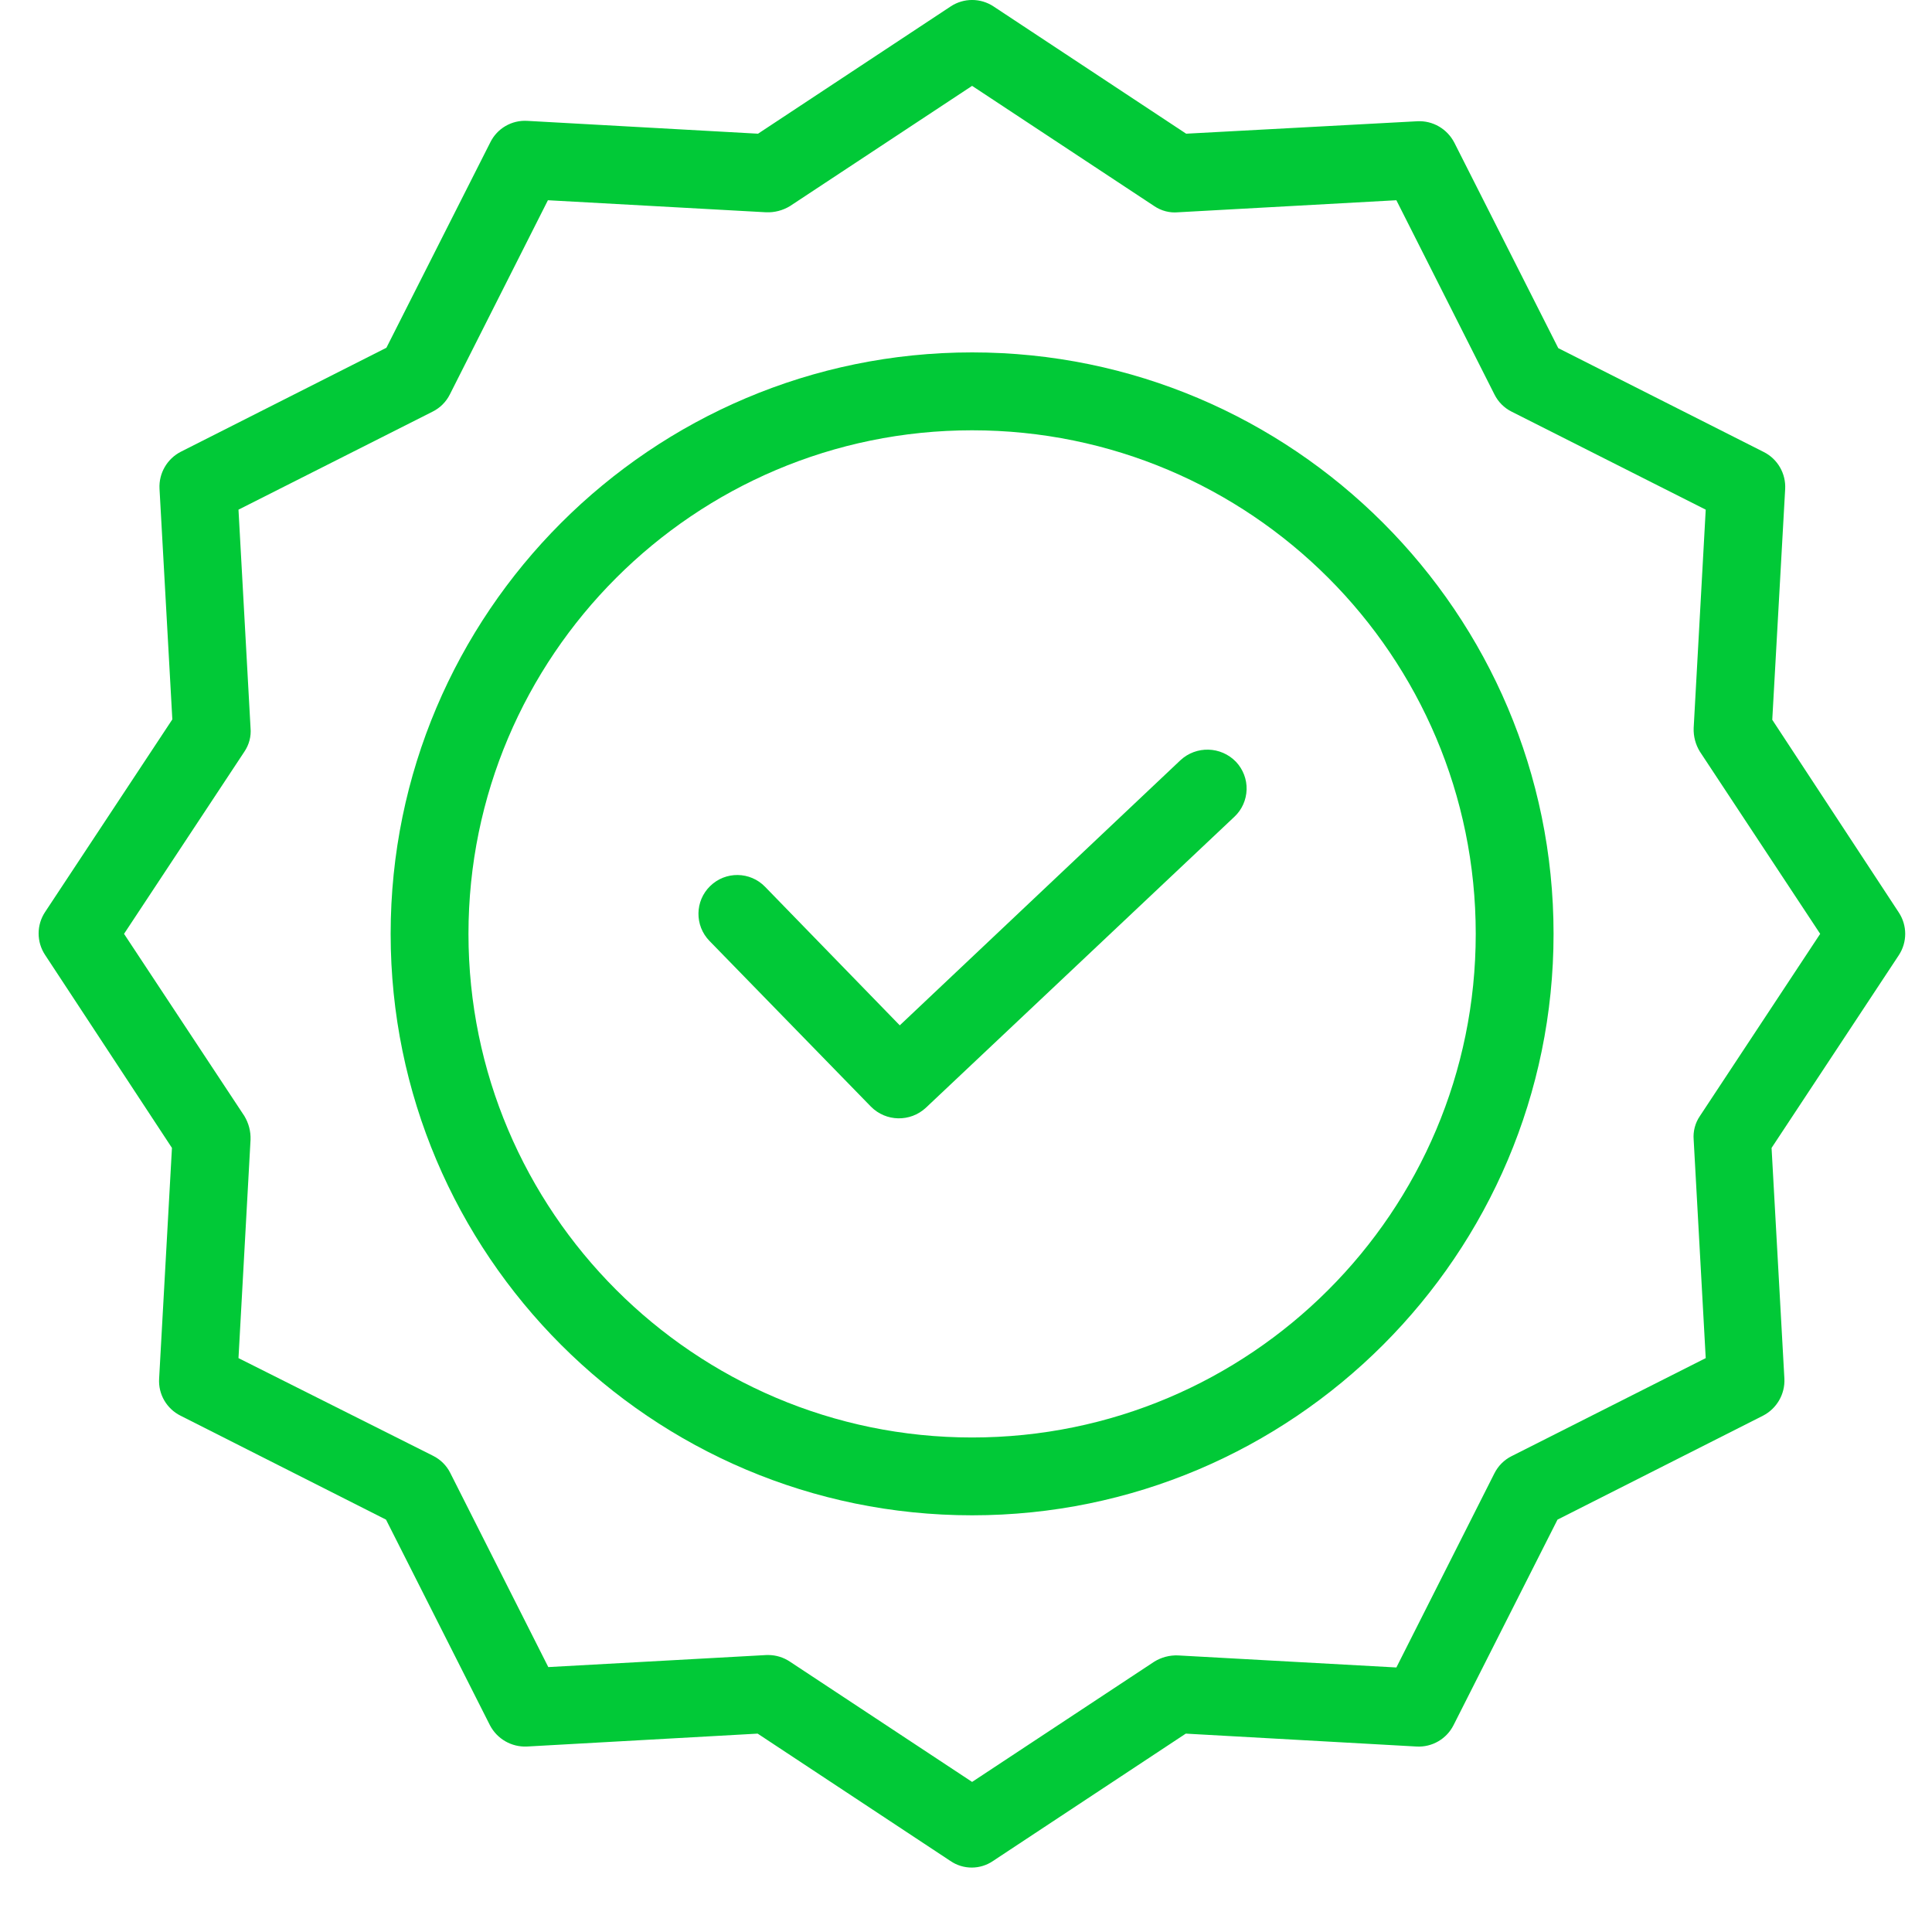
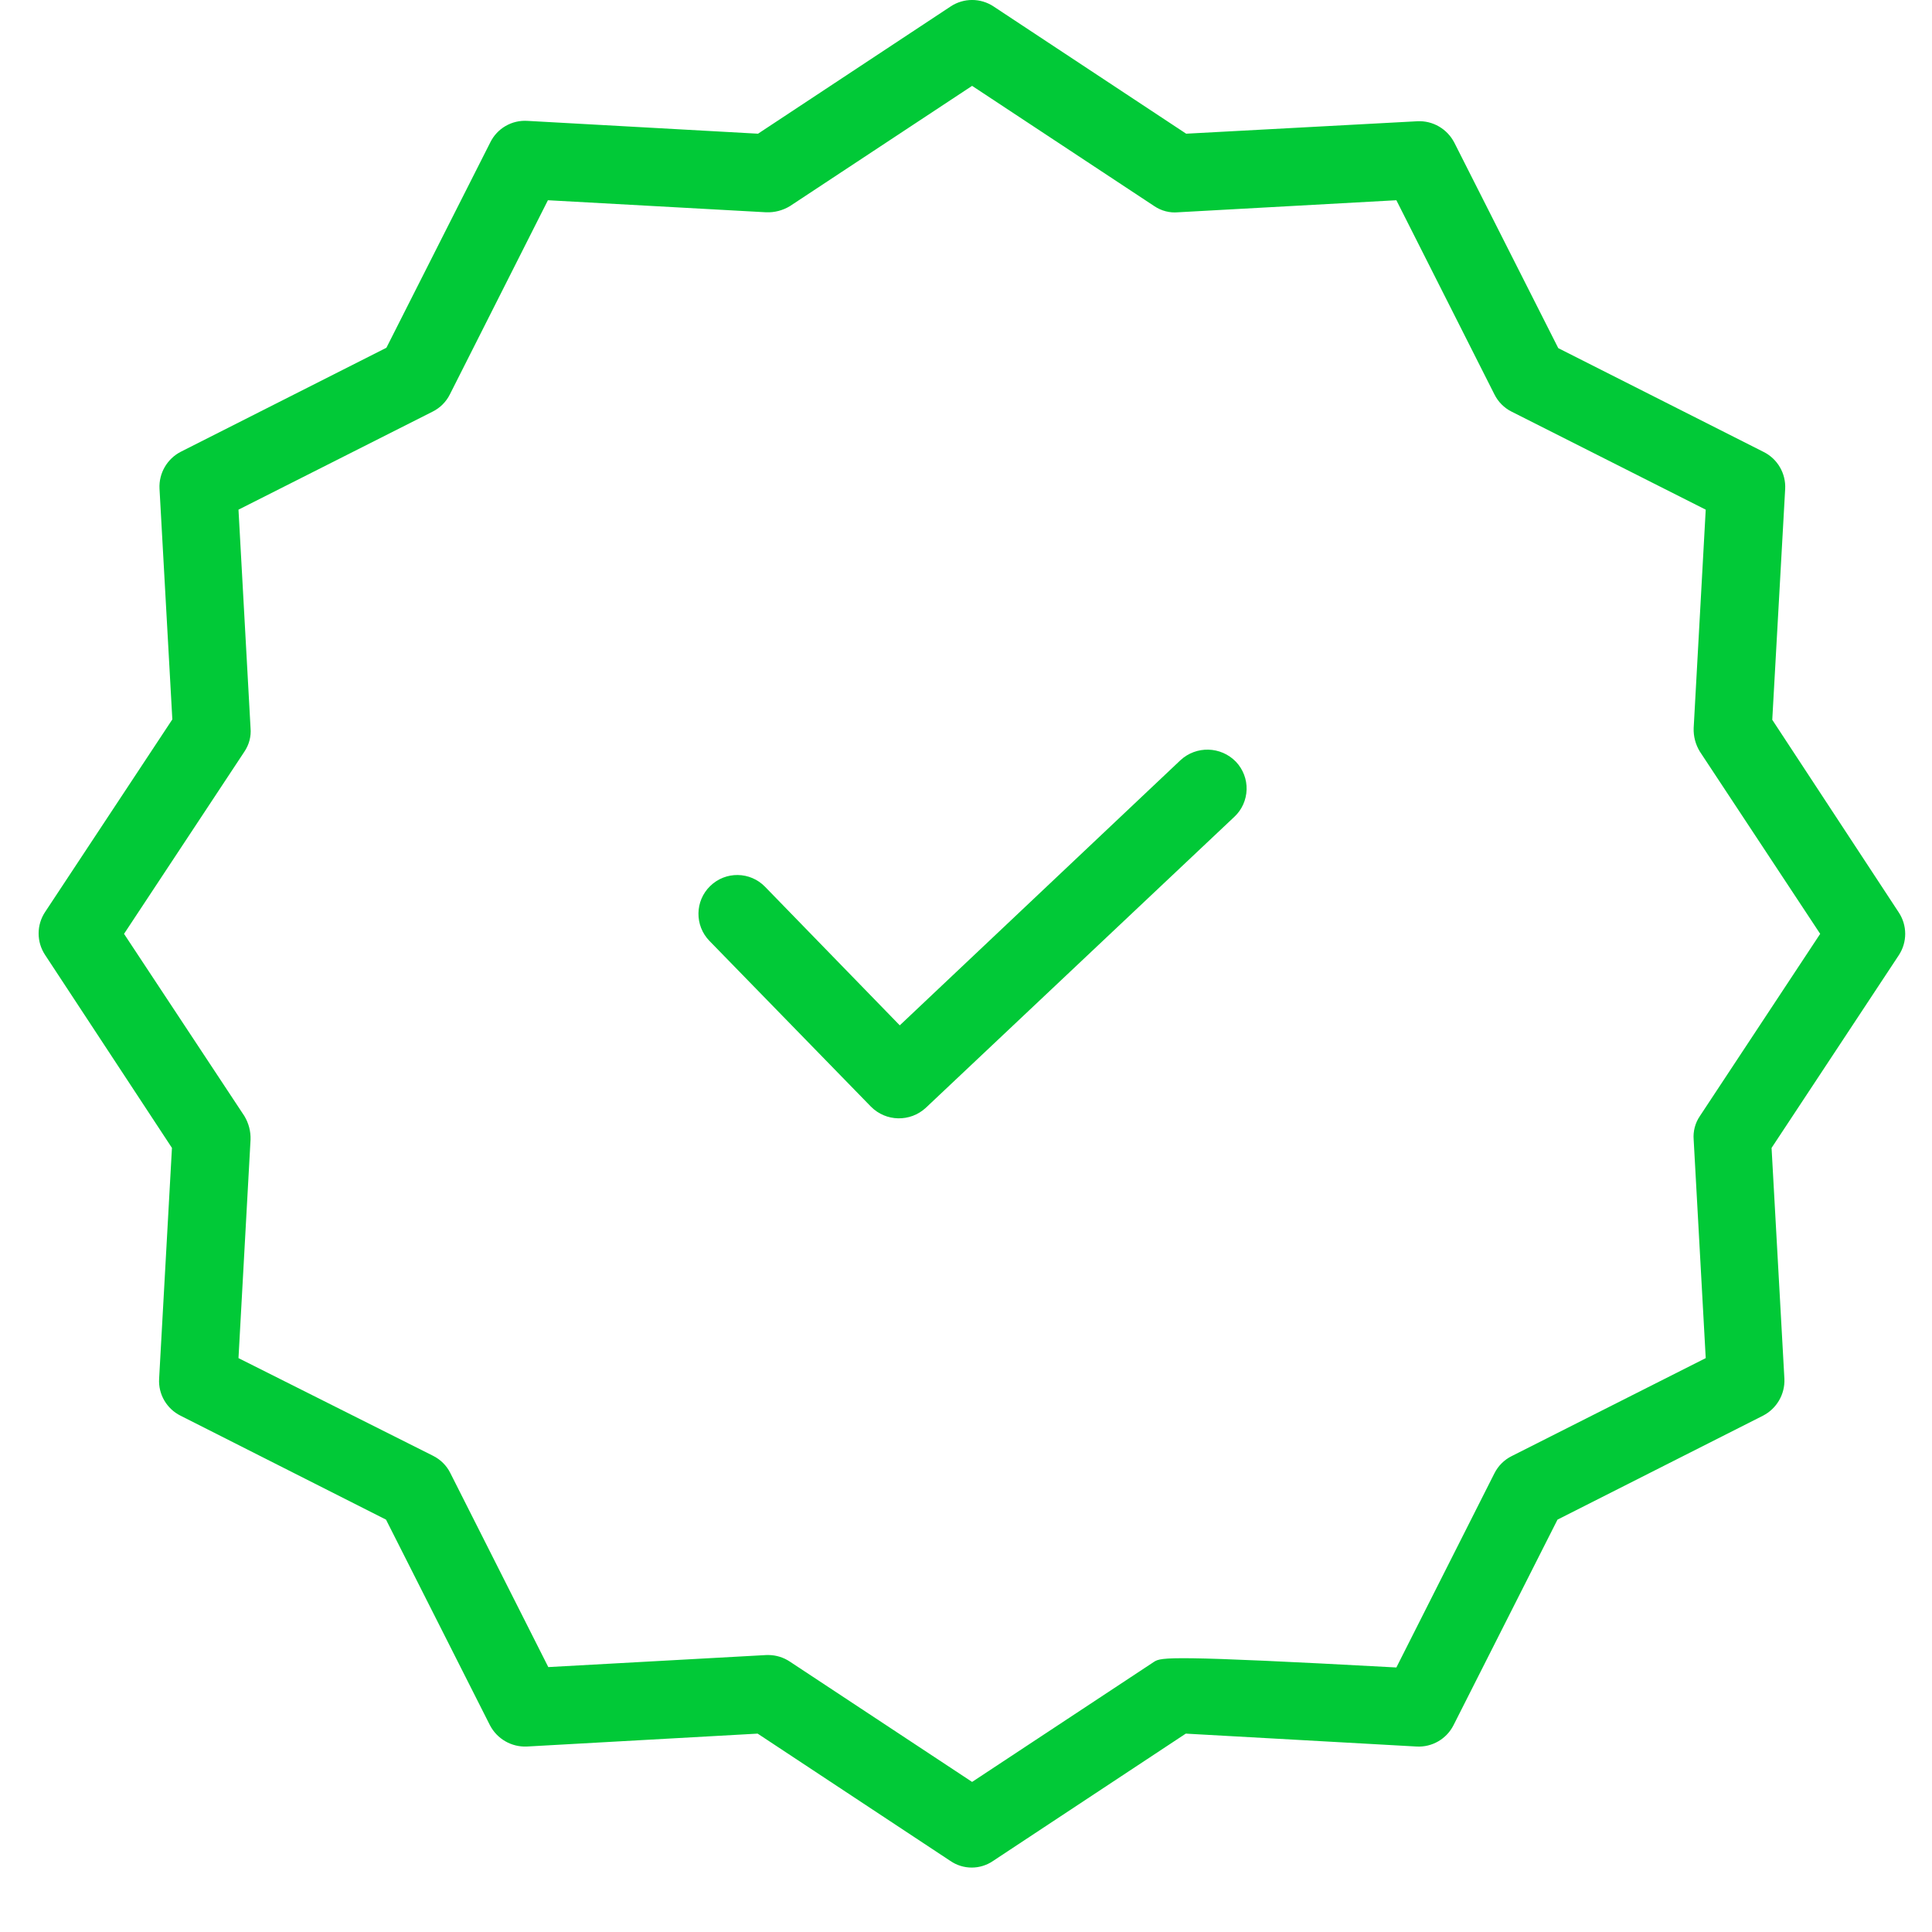
<svg xmlns="http://www.w3.org/2000/svg" width="25" height="25" viewBox="0 0 25 25" fill="none">
  <g id="Group 15">
    <path id="Vector" d="M15.274 9.838L11.643 13.268L9.9 11.475C9.707 11.276 9.389 11.271 9.19 11.465C8.991 11.658 8.987 11.976 9.18 12.175L11.27 14.32C11.464 14.516 11.778 14.522 11.98 14.335L15.974 10.568C16.071 10.477 16.127 10.351 16.131 10.217C16.135 10.084 16.085 9.955 15.994 9.858C15.799 9.656 15.479 9.647 15.274 9.838Z" fill="#01C937" />
-     <path id="Vector_2" d="M12.579 4.56C8.429 4.56 5.055 7.935 5.055 12.084C5.055 16.234 8.429 19.608 12.579 19.608C16.729 19.608 20.103 16.234 20.103 12.084C20.103 7.935 16.729 4.56 12.579 4.56ZM12.579 18.601C8.983 18.601 6.062 15.675 6.062 12.084C6.062 8.493 8.983 5.568 12.579 5.568C16.178 5.568 19.096 8.485 19.096 12.084C19.096 15.683 16.178 18.601 12.579 18.601Z" fill="#01C937" />
-     <path id="Vector_3" d="M22.933 9.314L23.1 6.328C23.111 6.127 23.002 5.939 22.823 5.849L20.164 4.505L18.819 1.846C18.727 1.668 18.541 1.559 18.341 1.569L15.349 1.73L12.856 0.083C12.688 -0.028 12.47 -0.028 12.302 0.083L9.809 1.73L6.823 1.564C6.622 1.552 6.434 1.661 6.345 1.841L5 4.5L2.341 5.845C2.163 5.936 2.054 6.123 2.064 6.323L2.23 9.309L0.583 11.802C0.472 11.97 0.472 12.188 0.583 12.356L2.225 14.854L2.059 17.841C2.047 18.041 2.156 18.229 2.336 18.319L4.995 19.664L6.339 22.323C6.431 22.501 6.618 22.609 6.818 22.6L9.804 22.433L12.297 24.08C12.464 24.195 12.684 24.195 12.851 24.08L15.344 22.433L18.331 22.6C18.531 22.611 18.719 22.502 18.809 22.323L20.154 19.664L22.813 18.319C22.991 18.227 23.099 18.041 23.09 17.841L22.924 14.854L24.57 12.361C24.681 12.193 24.681 11.975 24.57 11.807L22.933 9.314ZM21.997 14.441C21.935 14.531 21.907 14.64 21.916 14.748L22.072 17.574L19.559 18.843C19.463 18.891 19.386 18.969 19.338 19.064L18.069 21.577L15.243 21.421C15.135 21.417 15.028 21.445 14.936 21.502L12.579 23.058L10.222 21.502C10.14 21.447 10.044 21.417 9.945 21.416H9.92L7.095 21.572L5.826 19.059C5.778 18.963 5.7 18.886 5.604 18.838L3.086 17.574L3.242 14.748C3.246 14.64 3.218 14.534 3.162 14.441L1.605 12.084L3.162 9.727C3.223 9.637 3.252 9.529 3.242 9.42L3.086 6.595L5.599 5.326C5.695 5.278 5.773 5.2 5.821 5.104L7.09 2.591L9.915 2.747C10.023 2.751 10.13 2.723 10.222 2.667L12.579 1.111L14.936 2.667C15.026 2.728 15.135 2.757 15.243 2.747L18.069 2.591L19.338 5.104C19.386 5.2 19.463 5.278 19.559 5.326L22.072 6.595L21.916 9.42C21.912 9.528 21.94 9.635 21.997 9.727L23.553 12.084L21.997 14.441Z" fill="#01C937" />
+     <path id="Vector_3" d="M22.933 9.314L23.1 6.328C23.111 6.127 23.002 5.939 22.823 5.849L20.164 4.505L18.819 1.846C18.727 1.668 18.541 1.559 18.341 1.569L15.349 1.73L12.856 0.083C12.688 -0.028 12.47 -0.028 12.302 0.083L9.809 1.73L6.823 1.564C6.622 1.552 6.434 1.661 6.345 1.841L5 4.5L2.341 5.845C2.163 5.936 2.054 6.123 2.064 6.323L2.23 9.309L0.583 11.802C0.472 11.97 0.472 12.188 0.583 12.356L2.225 14.854L2.059 17.841C2.047 18.041 2.156 18.229 2.336 18.319L4.995 19.664L6.339 22.323C6.431 22.501 6.618 22.609 6.818 22.6L9.804 22.433L12.297 24.08C12.464 24.195 12.684 24.195 12.851 24.08L15.344 22.433L18.331 22.6C18.531 22.611 18.719 22.502 18.809 22.323L20.154 19.664L22.813 18.319C22.991 18.227 23.099 18.041 23.09 17.841L22.924 14.854L24.57 12.361C24.681 12.193 24.681 11.975 24.57 11.807L22.933 9.314ZM21.997 14.441C21.935 14.531 21.907 14.64 21.916 14.748L22.072 17.574L19.559 18.843C19.463 18.891 19.386 18.969 19.338 19.064L18.069 21.577C15.135 21.417 15.028 21.445 14.936 21.502L12.579 23.058L10.222 21.502C10.14 21.447 10.044 21.417 9.945 21.416H9.92L7.095 21.572L5.826 19.059C5.778 18.963 5.7 18.886 5.604 18.838L3.086 17.574L3.242 14.748C3.246 14.64 3.218 14.534 3.162 14.441L1.605 12.084L3.162 9.727C3.223 9.637 3.252 9.529 3.242 9.42L3.086 6.595L5.599 5.326C5.695 5.278 5.773 5.2 5.821 5.104L7.09 2.591L9.915 2.747C10.023 2.751 10.13 2.723 10.222 2.667L12.579 1.111L14.936 2.667C15.026 2.728 15.135 2.757 15.243 2.747L18.069 2.591L19.338 5.104C19.386 5.2 19.463 5.278 19.559 5.326L22.072 6.595L21.916 9.42C21.912 9.528 21.94 9.635 21.997 9.727L23.553 12.084L21.997 14.441Z" fill="#01C937" />
  </g>
</svg>